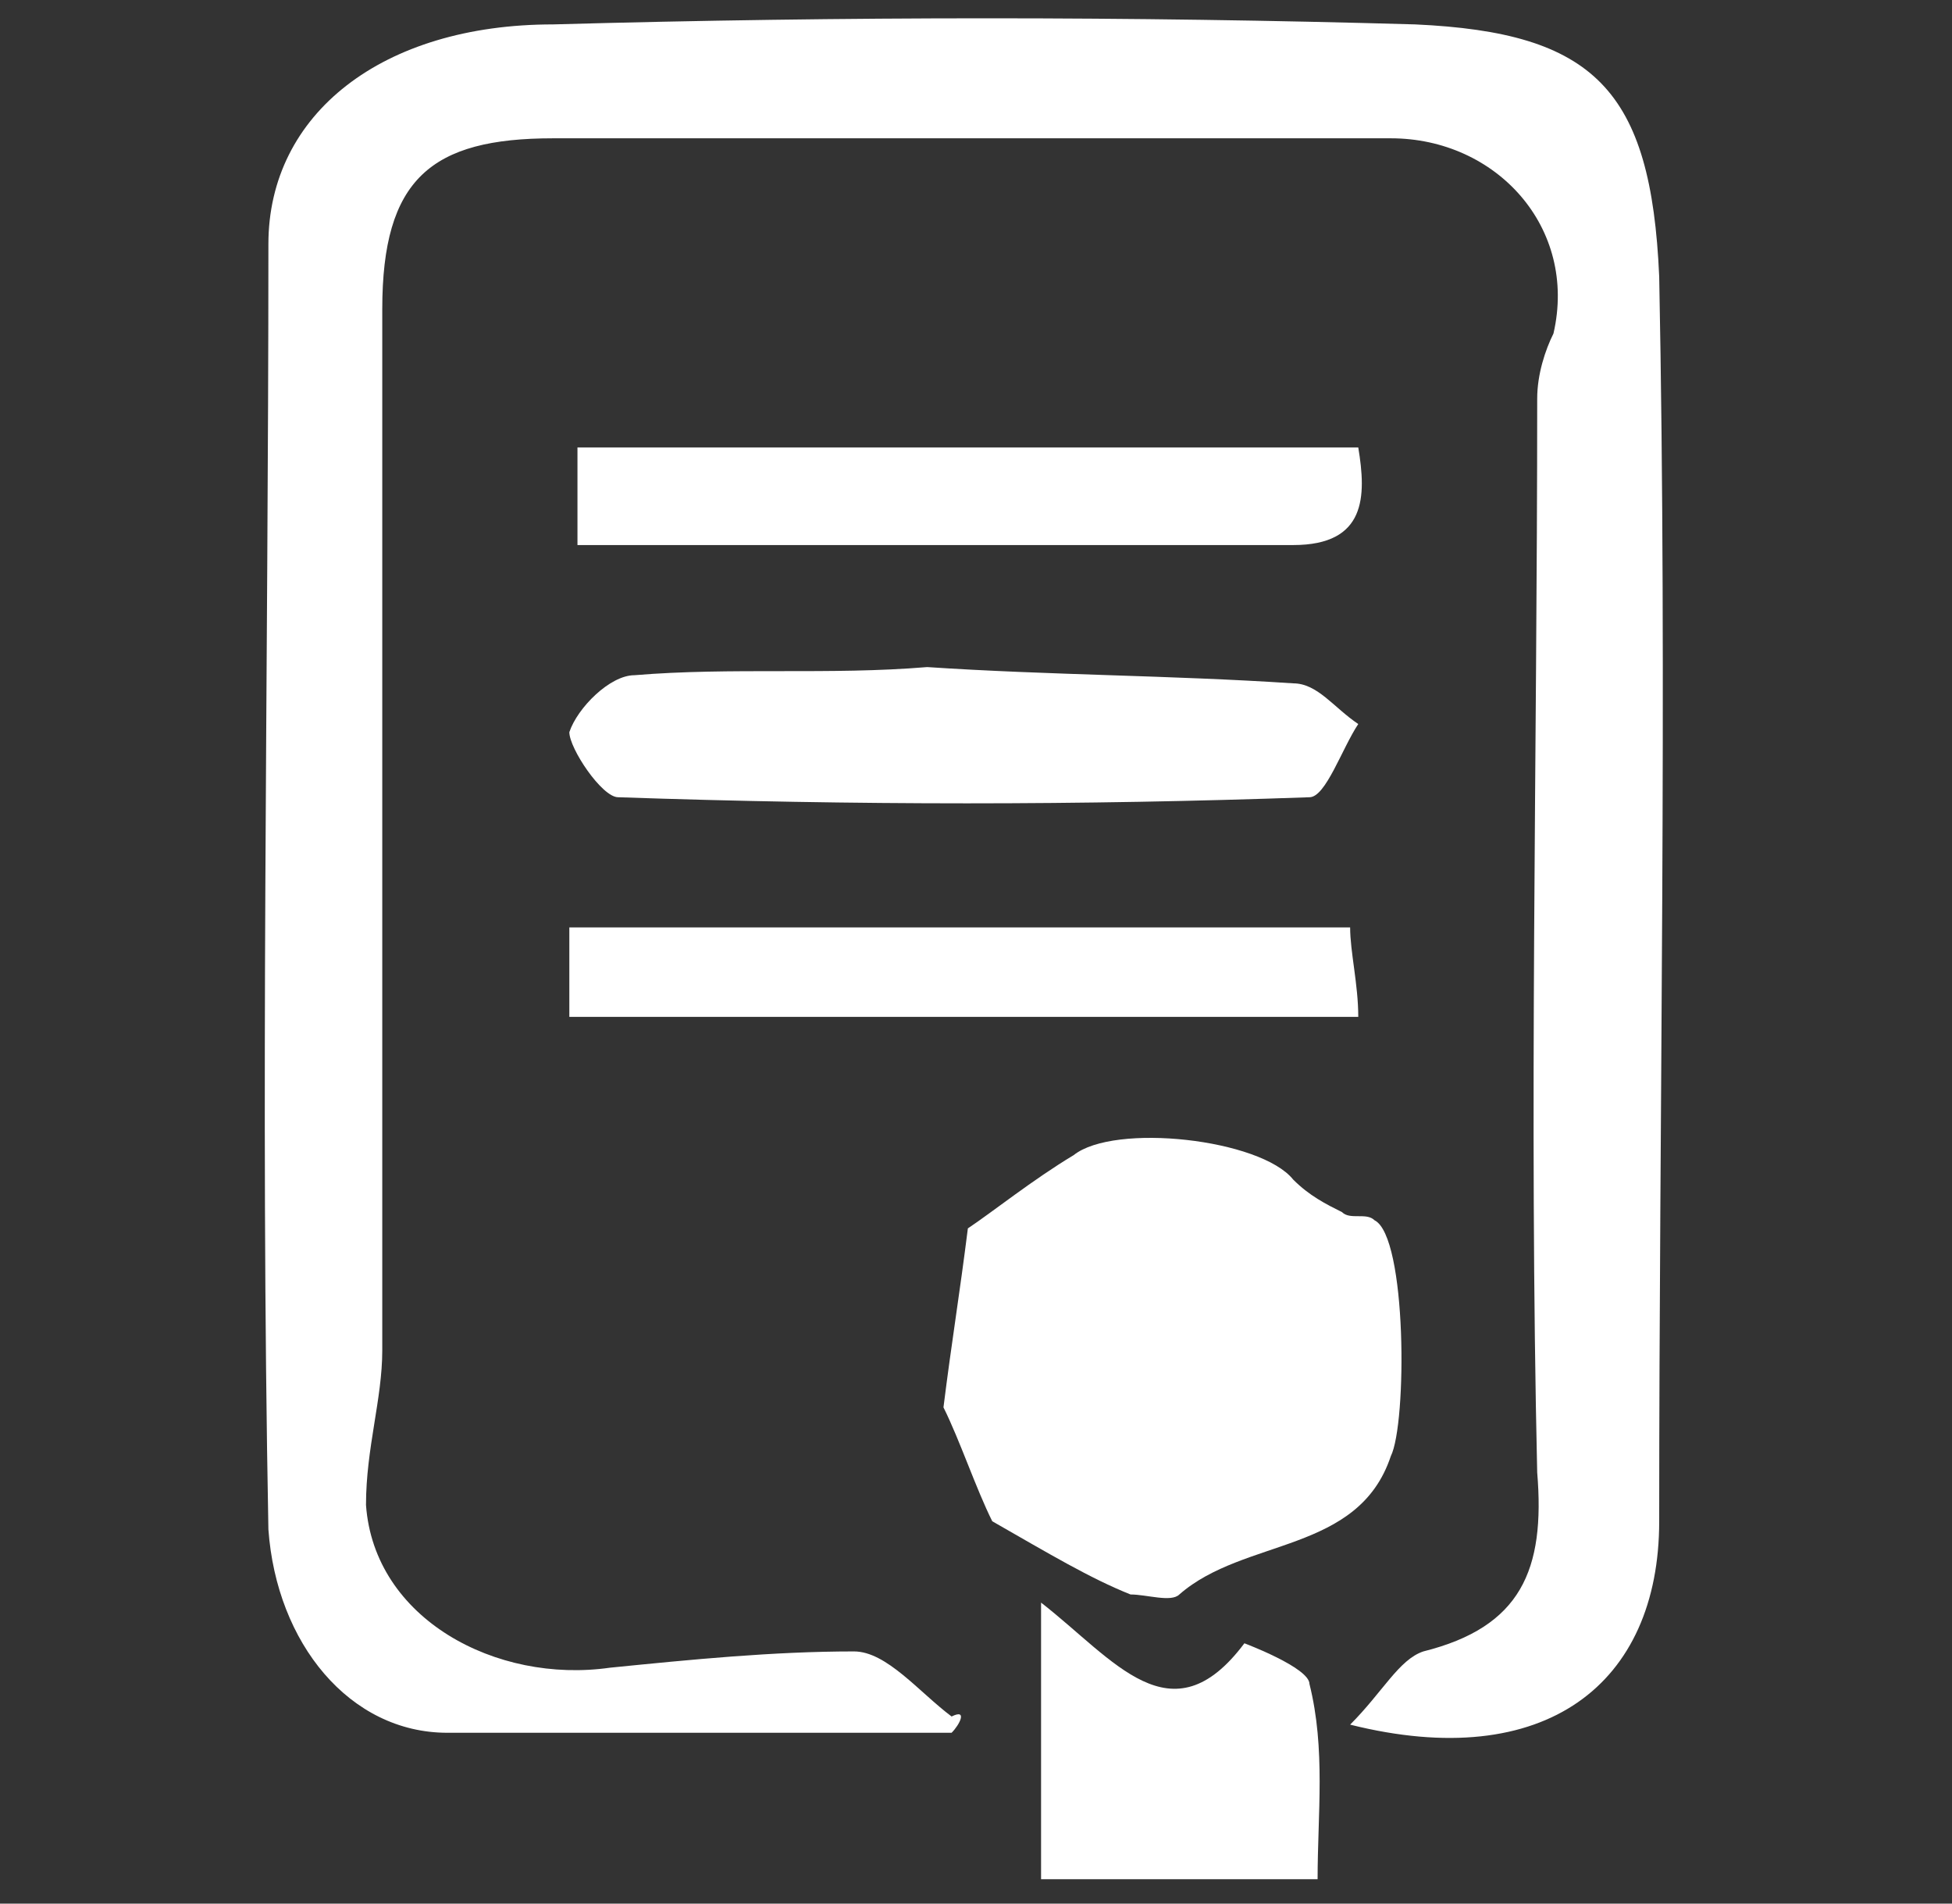
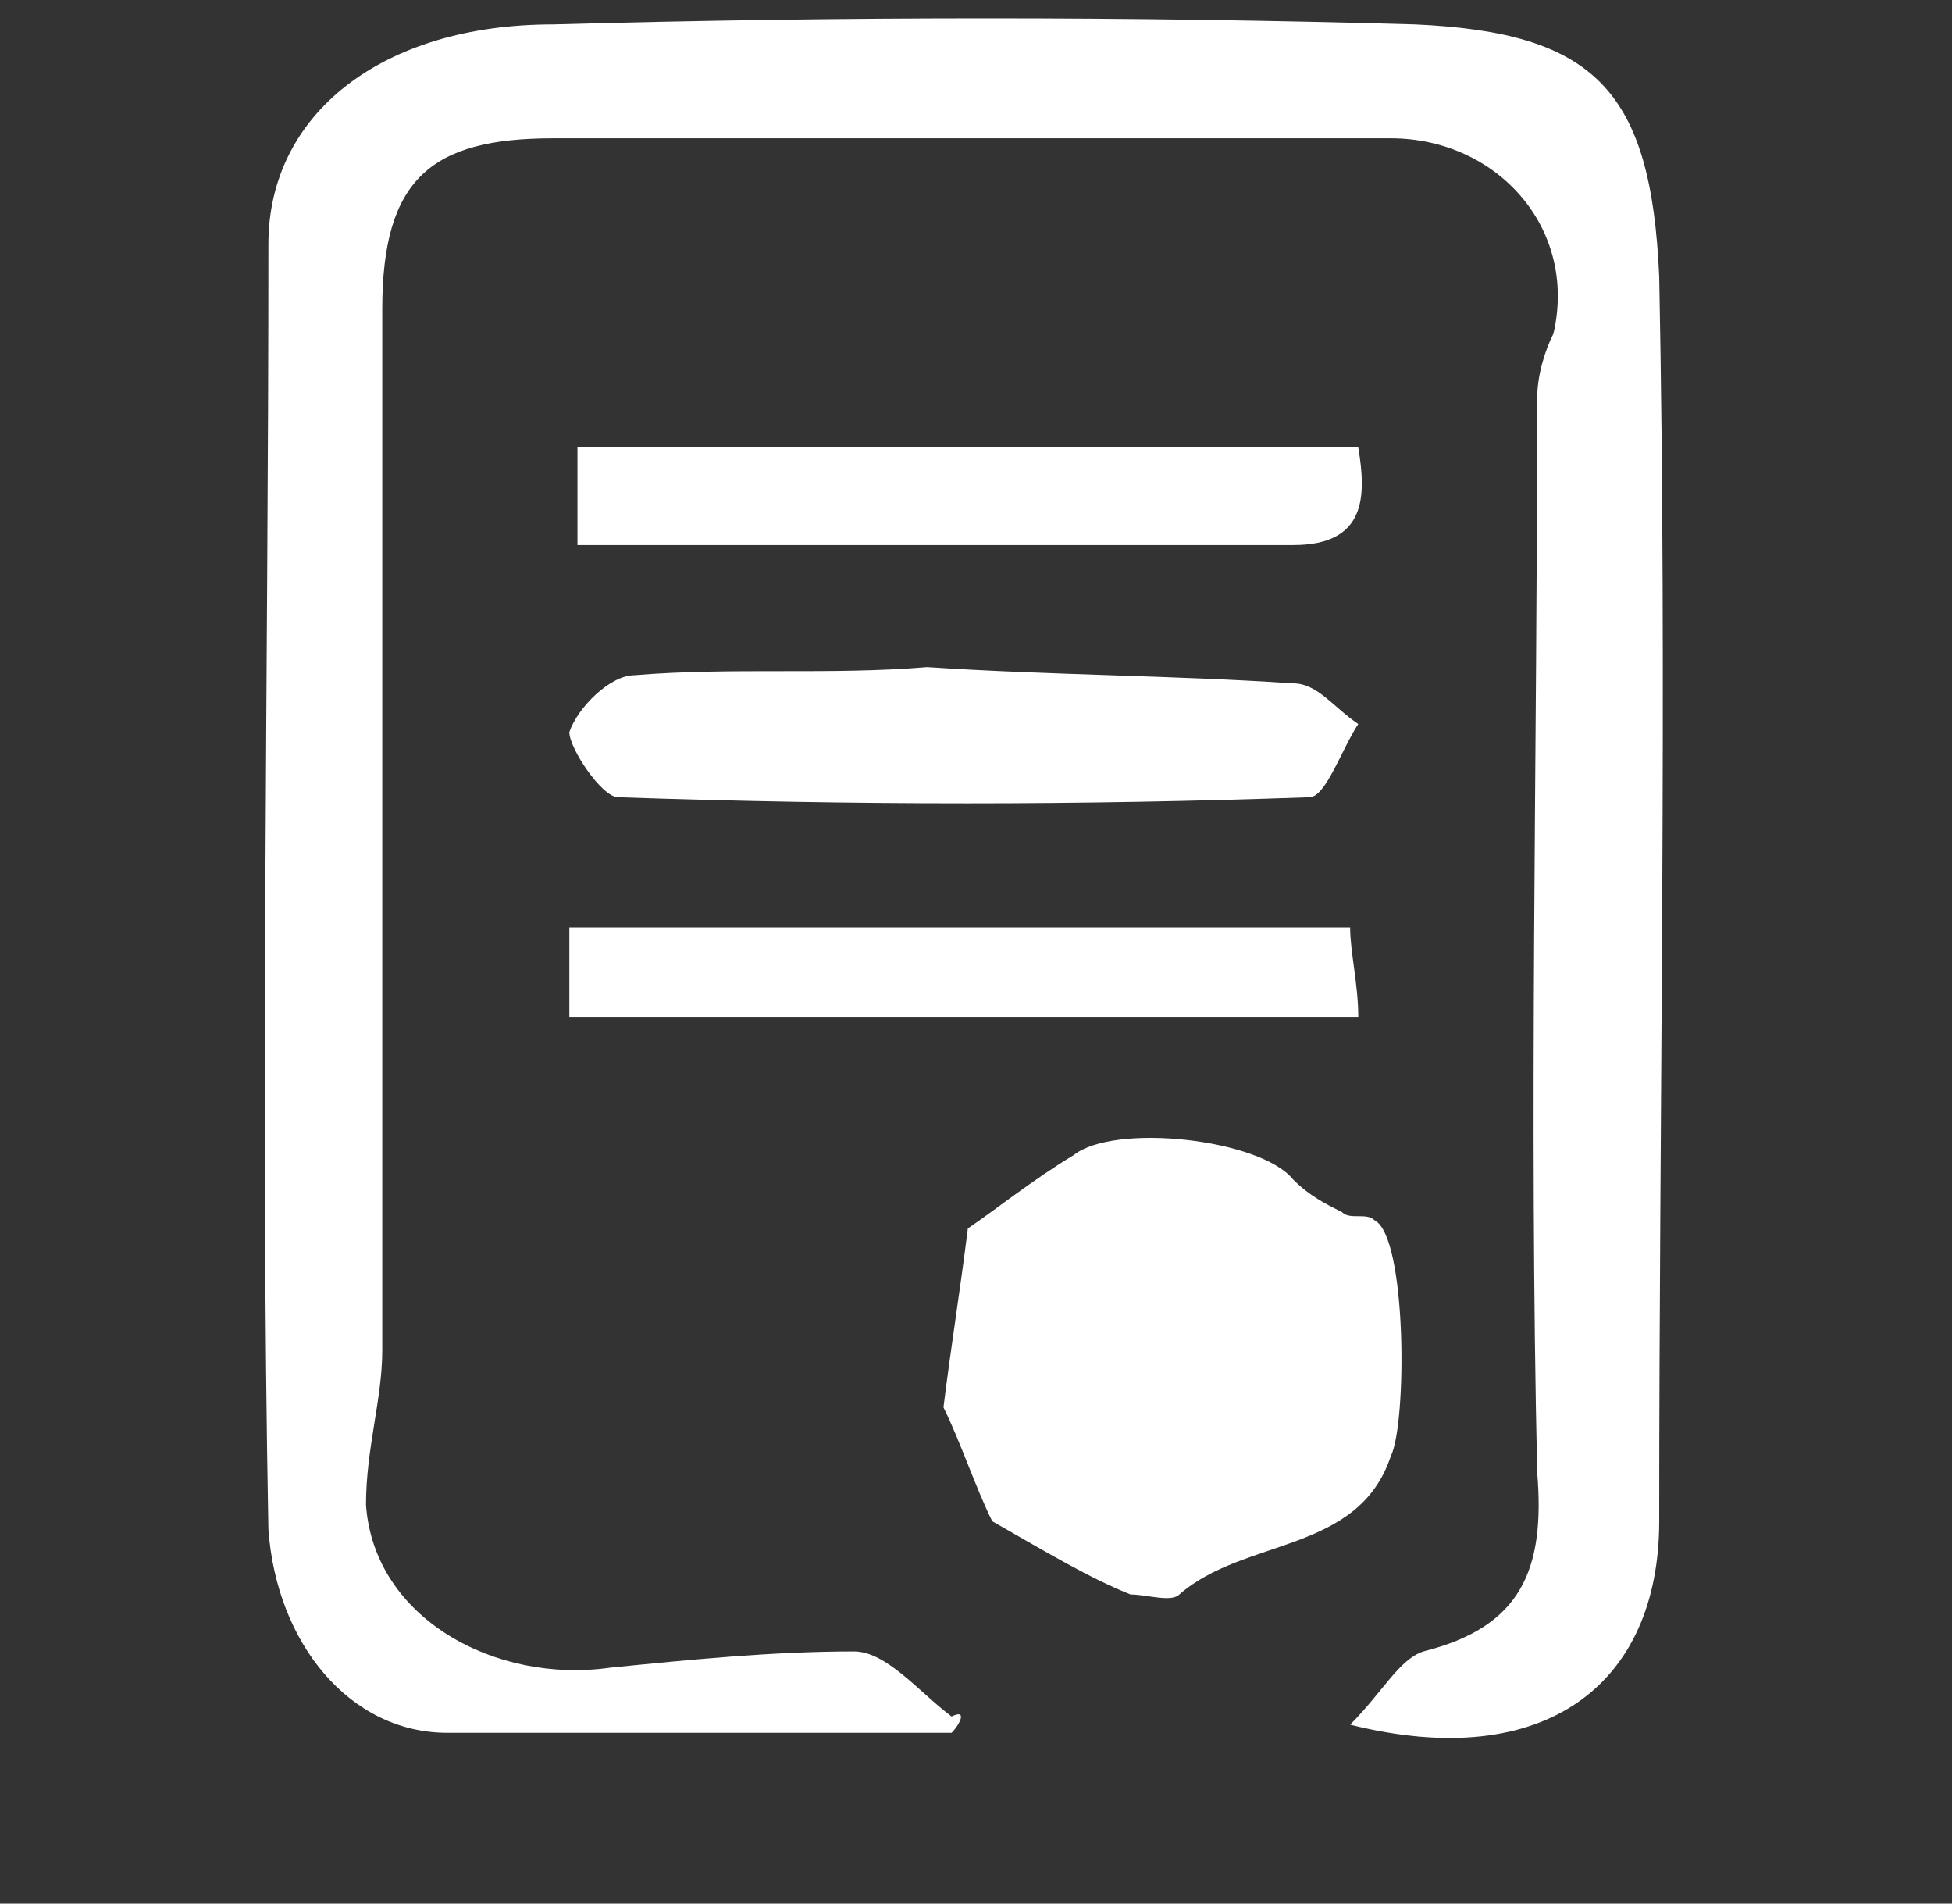
<svg xmlns="http://www.w3.org/2000/svg" version="1.1" id="Capa_1" x="0px" y="0px" viewBox="0 0 24 23.4" style="enable-background:new 0 0 24 23.4;" xml:space="preserve">
  <rect x="0" y="0" width="24" height="23.4" fill="#333333" stroke="none" />
  <style type="text/css">
	.st0{fill:#FFFFFF;}
</style>
  <g>
    <path class="st0" d="M11.7,21.3c-2.1,0-4.1,0-6.2,0c-1.2,0-2.1-1.1-2.2-2.5c-0.1-5.3,0-10.5,0-15.8c0-1.6,1.4-2.7,3.5-2.7   c3.6-0.1,7.1-0.1,10.6,0c2.2,0.1,2.9,0.8,3,3.1c0.1,5.1,0,10.2,0,15.3c0,2-1.4,3.1-3.8,2.5c0.4-0.4,0.6-0.8,0.9-0.9   c1.2-0.3,1.5-1,1.4-2.2c-0.1-4.4,0-8.8,0-13.2c0-0.3,0.1-0.6,0.2-0.8c0.3-1.3-0.7-2.4-2-2.4c-3.4,0-6.8,0-10.3,0   c-1.5,0-2.1,0.5-2.1,2.1c0,4.3,0,8.5,0,12.8c0,0.6-0.2,1.2-0.2,1.9c0.1,1.4,1.6,2.2,3,2c1-0.1,2-0.2,3-0.2c0.4,0,0.8,0.5,1.2,0.8   C11.9,21,11.8,21.2,11.7,21.3z" />
    <path class="st0" d="M12.2,18.7c-0.2-0.4-0.4-1-0.6-1.4c0.1-0.8,0.2-1.4,0.3-2.2c0.3-0.2,0.8-0.6,1.3-0.9c0.5-0.4,2.3-0.2,2.7,0.3   c0.2,0.2,0.4,0.3,0.6,0.4c0.1,0.1,0.3,0,0.4,0.1c0.4,0.2,0.4,2.5,0.2,2.9c-0.4,1.2-1.8,1-2.6,1.7c-0.1,0.1-0.4,0-0.6,0   C13.4,19.4,12.9,19.1,12.2,18.7z" />
    <path class="st0" d="M11.4,8.2c1.5,0.1,3,0.1,4.5,0.2c0.3,0,0.5,0.3,0.8,0.5c-0.2,0.3-0.4,0.9-0.6,0.9c-2.8,0.1-5.6,0.1-8.5,0   C7.4,9.8,7,9.2,7,9c0.1-0.3,0.5-0.7,0.8-0.7C9,8.2,10.2,8.3,11.4,8.2C11.4,8.2,11.4,8.2,11.4,8.2z" />
    <path class="st0" d="M7,12.5c0-0.4,0-0.7,0-1.1c3.2,0,6.3,0,9.6,0c0,0.3,0.1,0.7,0.1,1.1C13.5,12.5,10.3,12.5,7,12.5z" />
    <path class="st0" d="M7.1,6.7c0-0.5,0-0.8,0-1.2c3.2,0,6.3,0,9.6,0c0.1,0.6,0.1,1.2-0.8,1.2C13,6.7,10,6.7,7.1,6.7z" />
-     <path class="st0" d="M16.2,23.1c-1.3,0-2.3,0-3.4,0c0-0.9,0-2,0-3.4c0.9,0.7,1.6,1.7,2.5,0.5c0,0,0.8,0.3,0.8,0.5   C16.3,21.5,16.2,22.3,16.2,23.1z" />
  </g>
</svg>